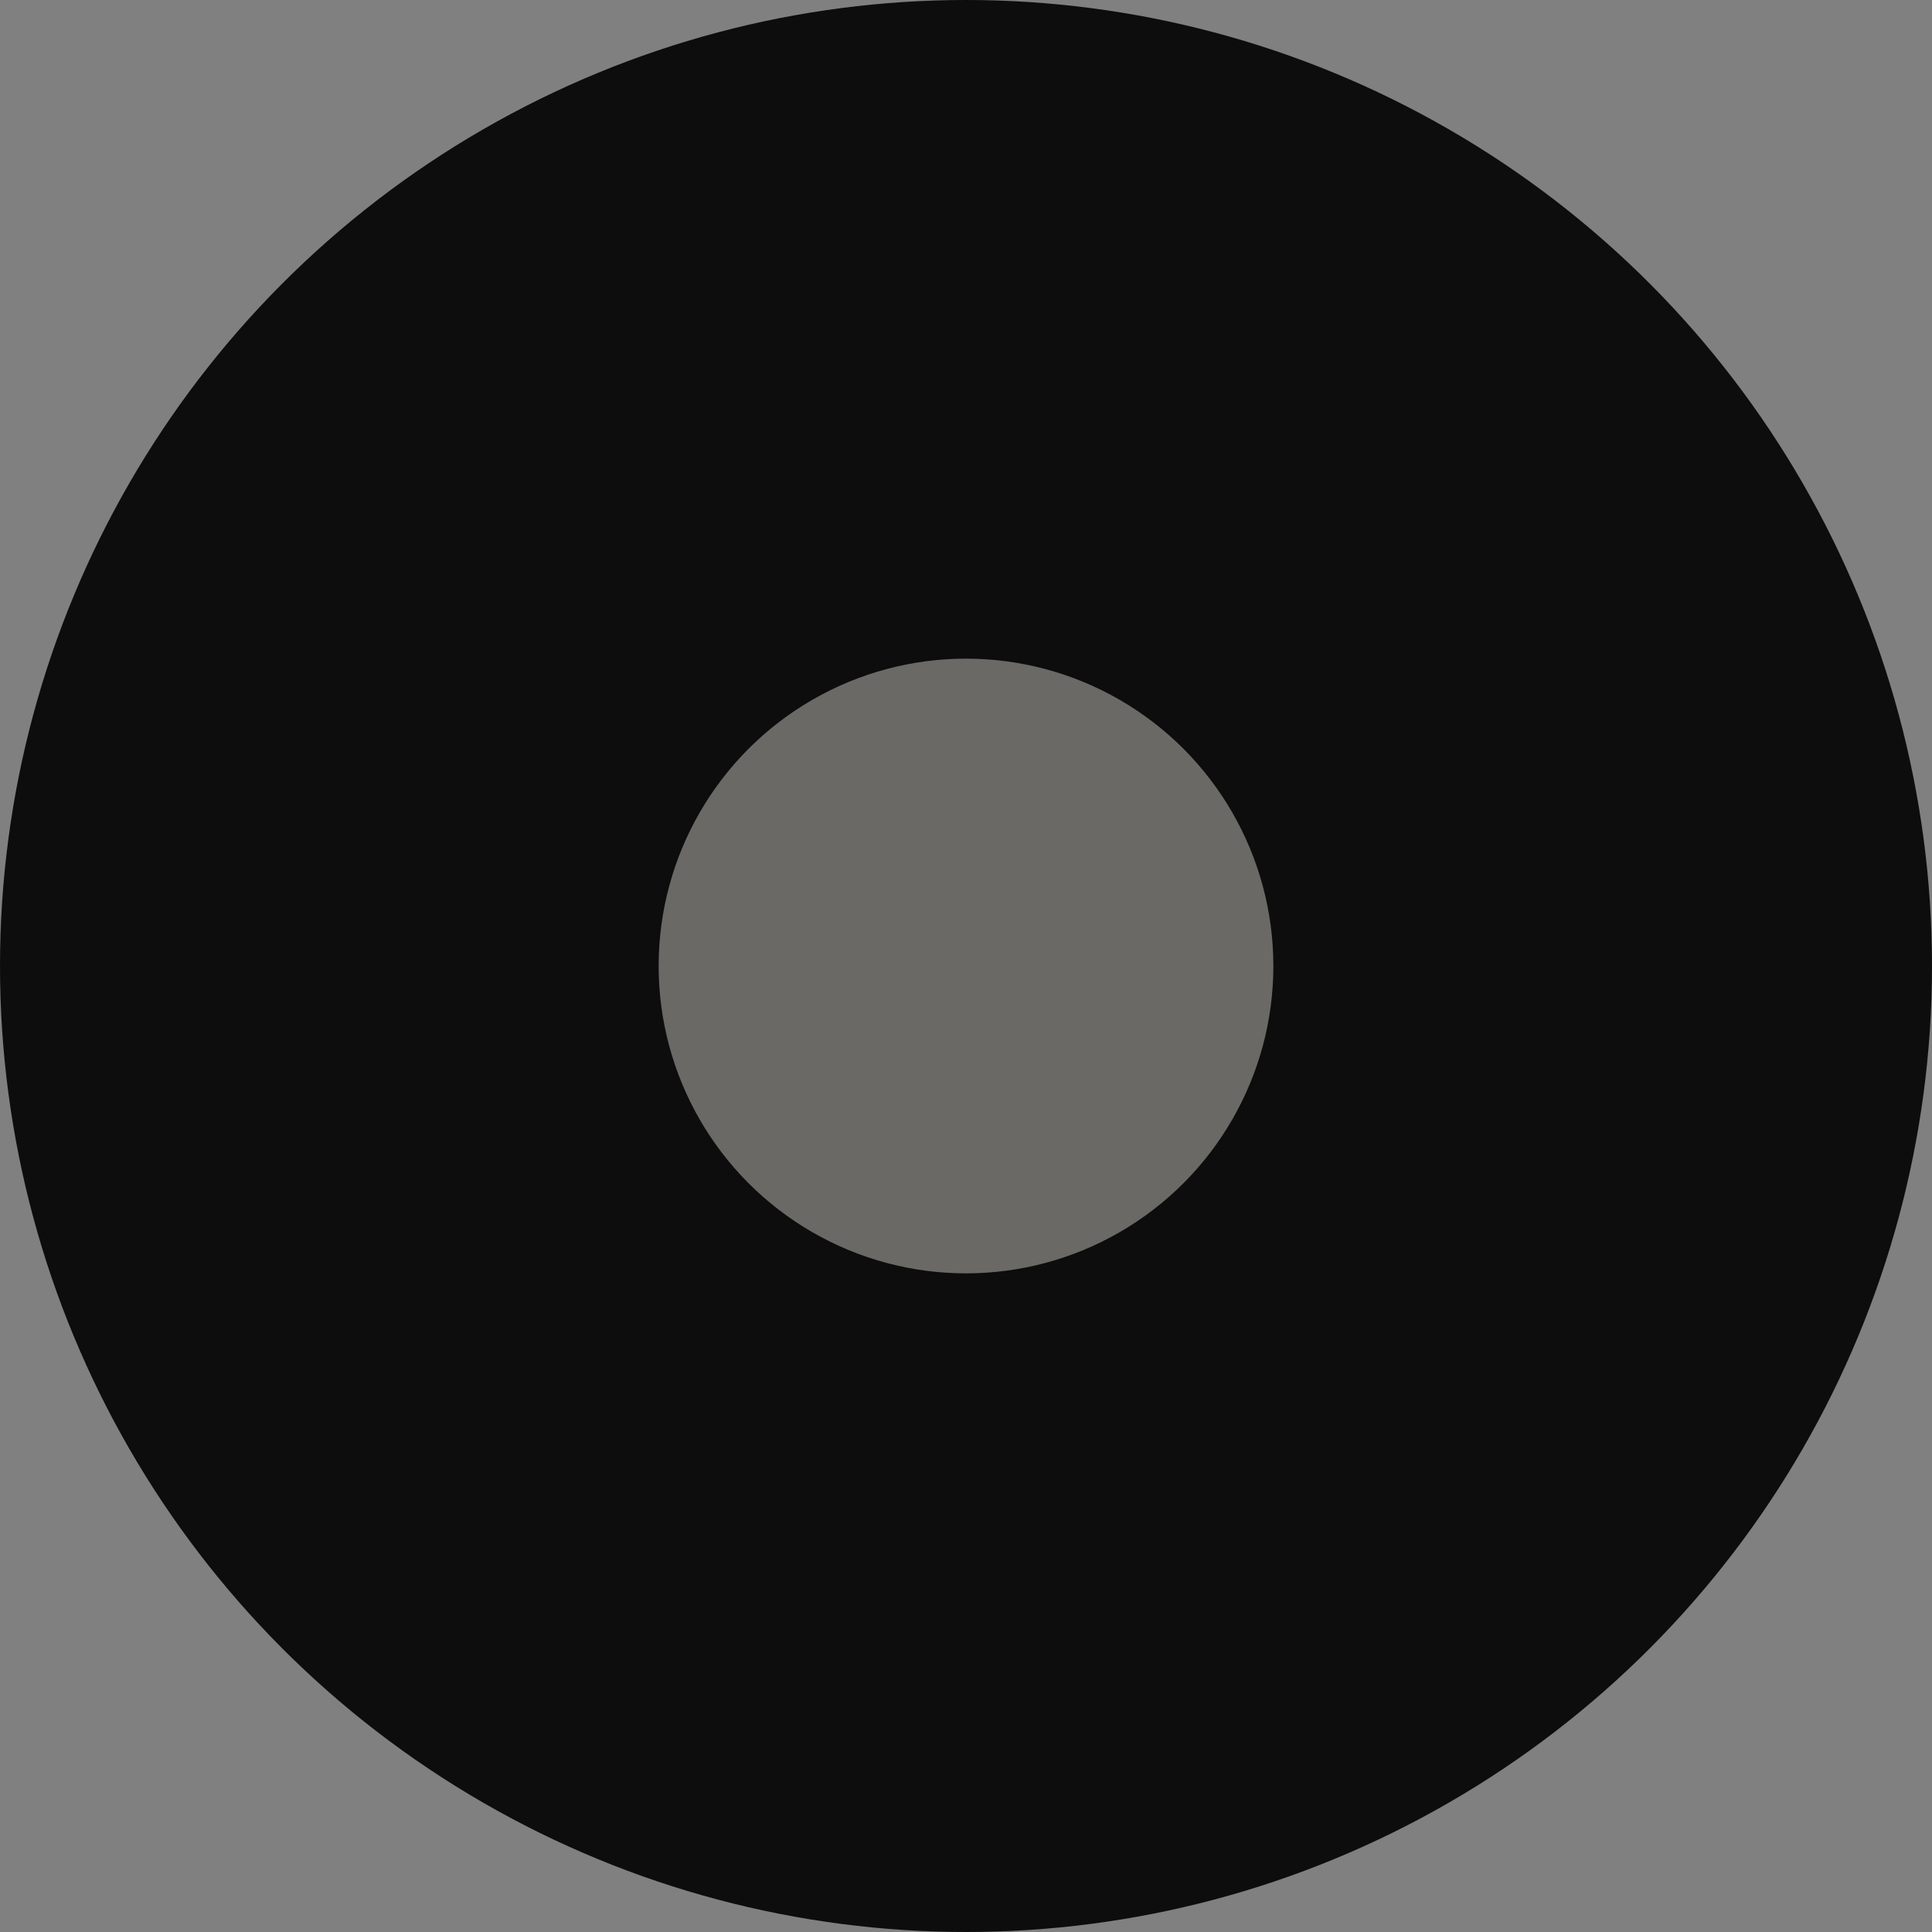
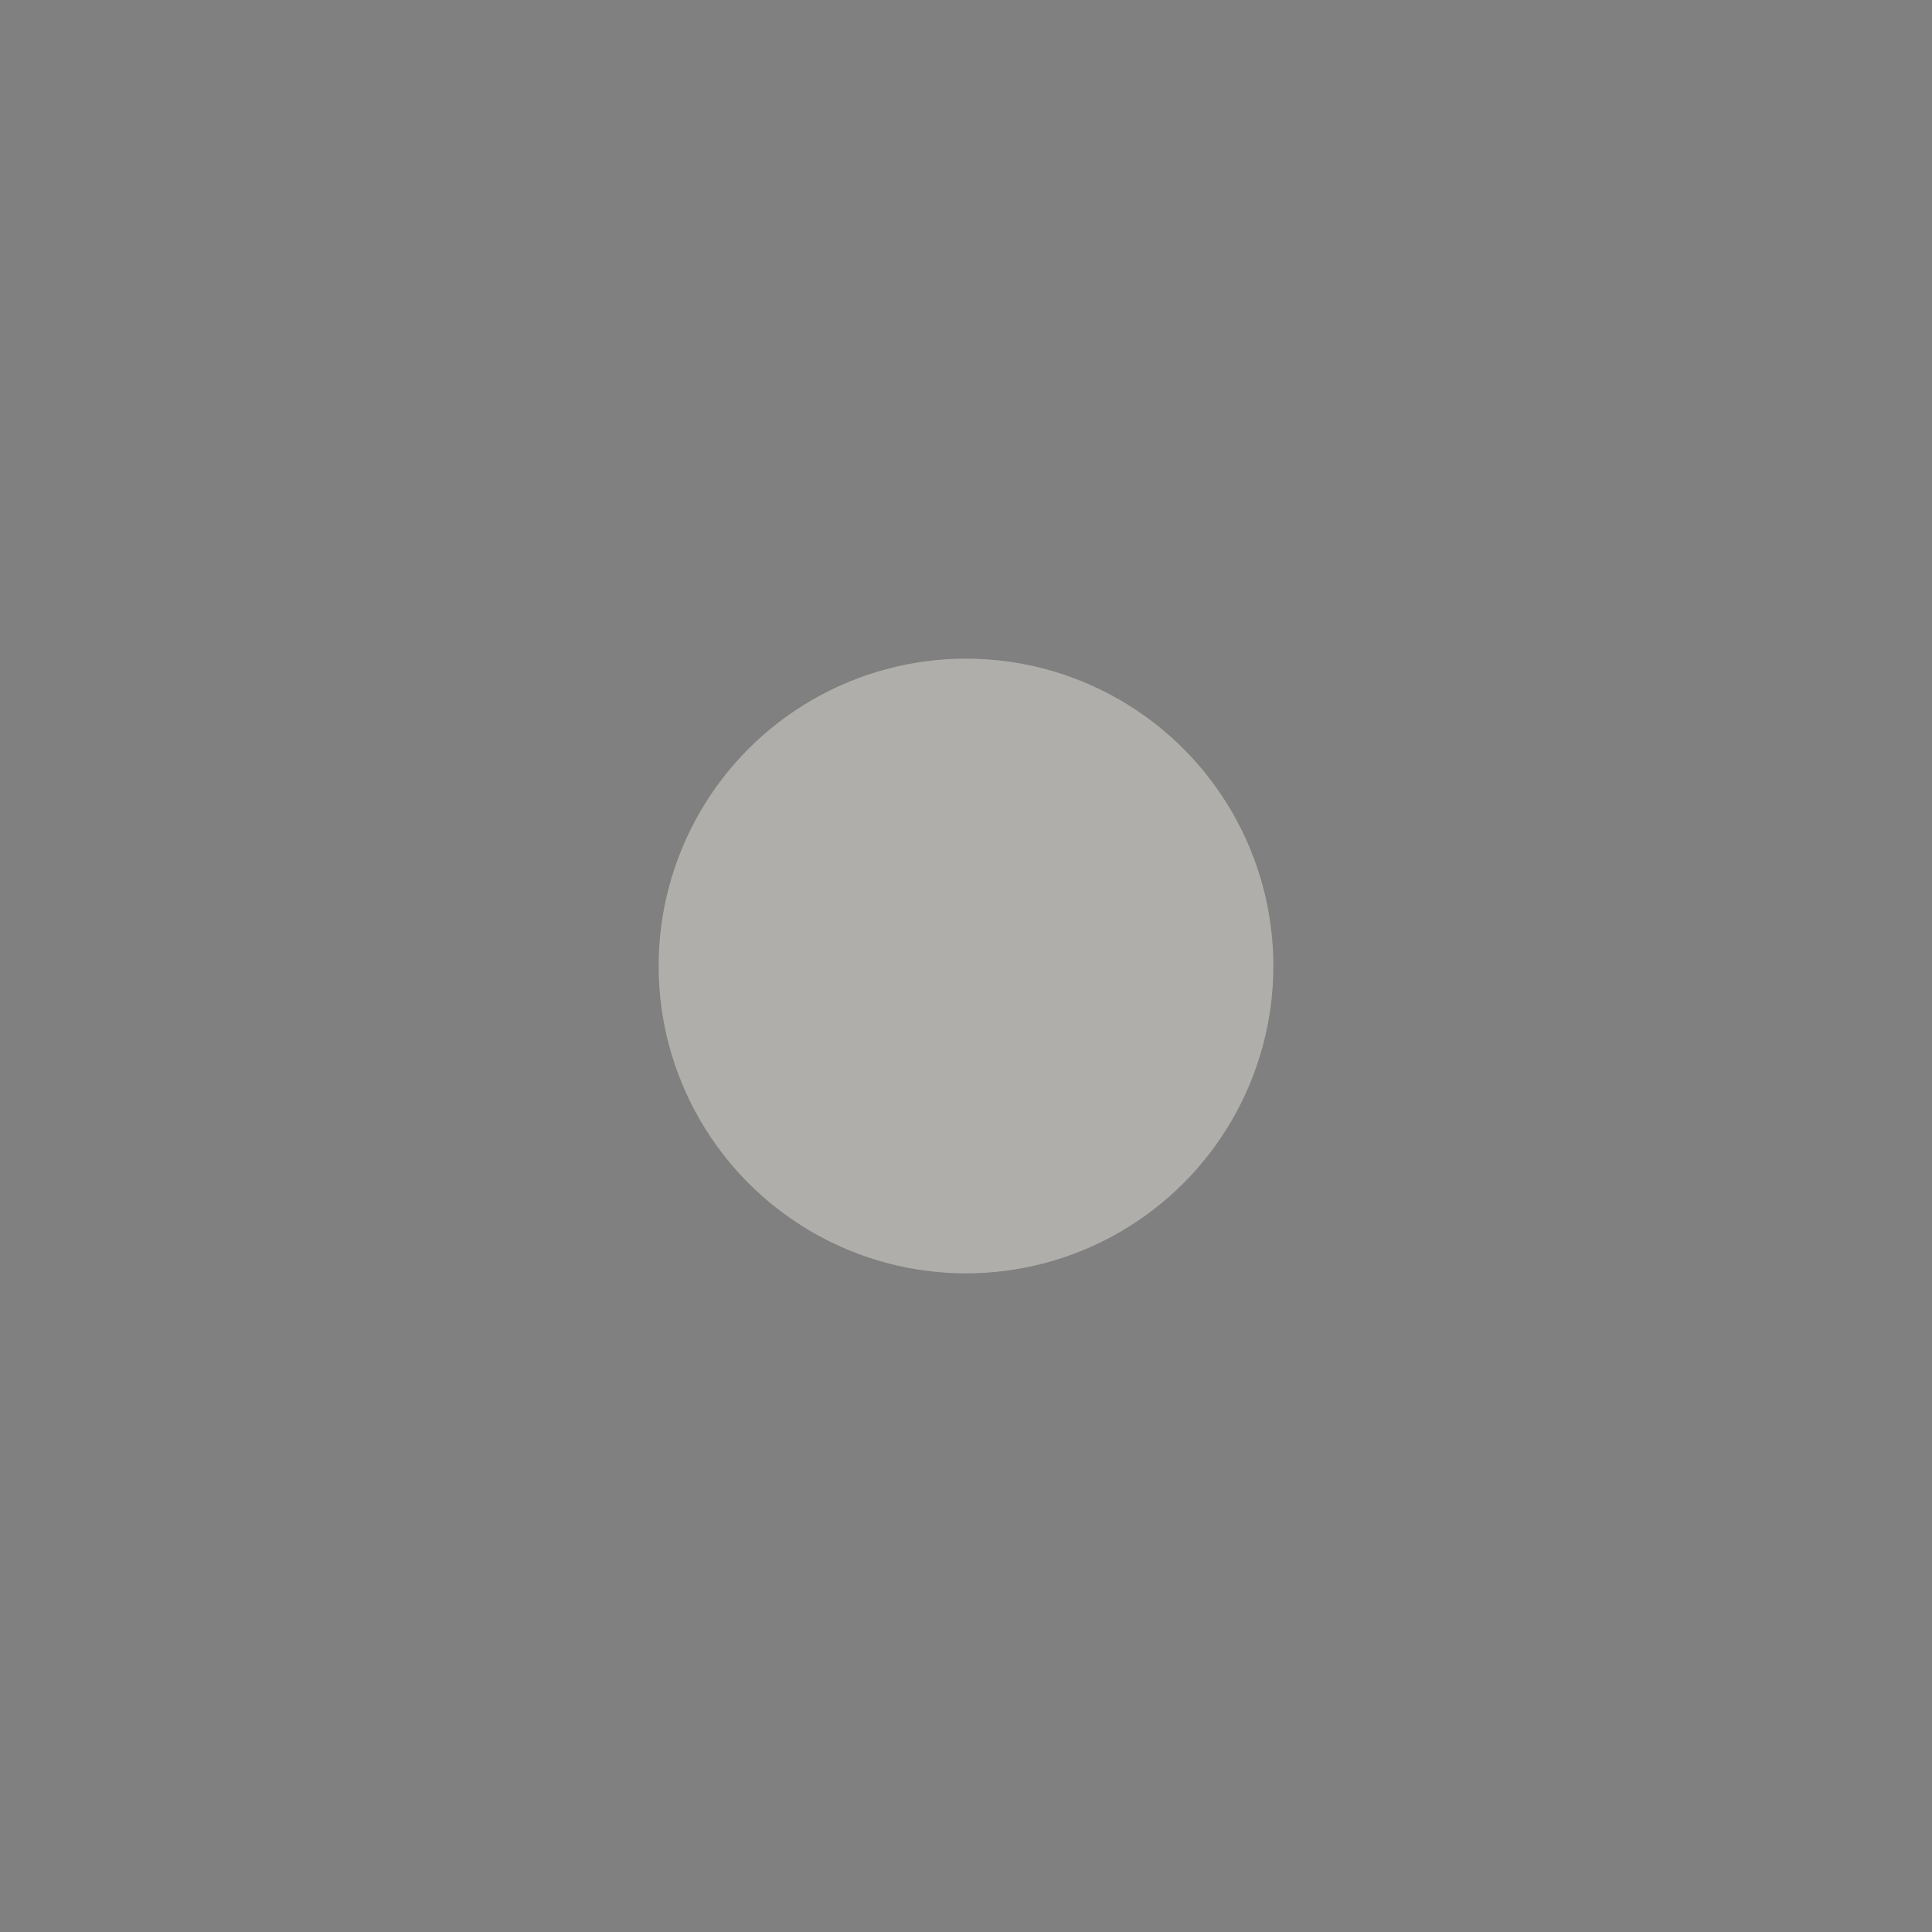
<svg xmlns="http://www.w3.org/2000/svg" fill="none" height="100%" overflow="visible" preserveAspectRatio="none" style="display: block;" viewBox="0 0 44 44" width="100%">
  <rect x="0" y="0" width="44" height="44" fill="#808080" stroke="none" />
  <g id="Frame 2147238664">
-     <circle cx="22" cy="22" fill="#0C0D0C" id="Ellipse 189" r="22" />
    <circle cx="22" cy="22" fill="#F7F4EB" id="Ellipse 190" opacity="0.4" r="7" />
  </g>
</svg>